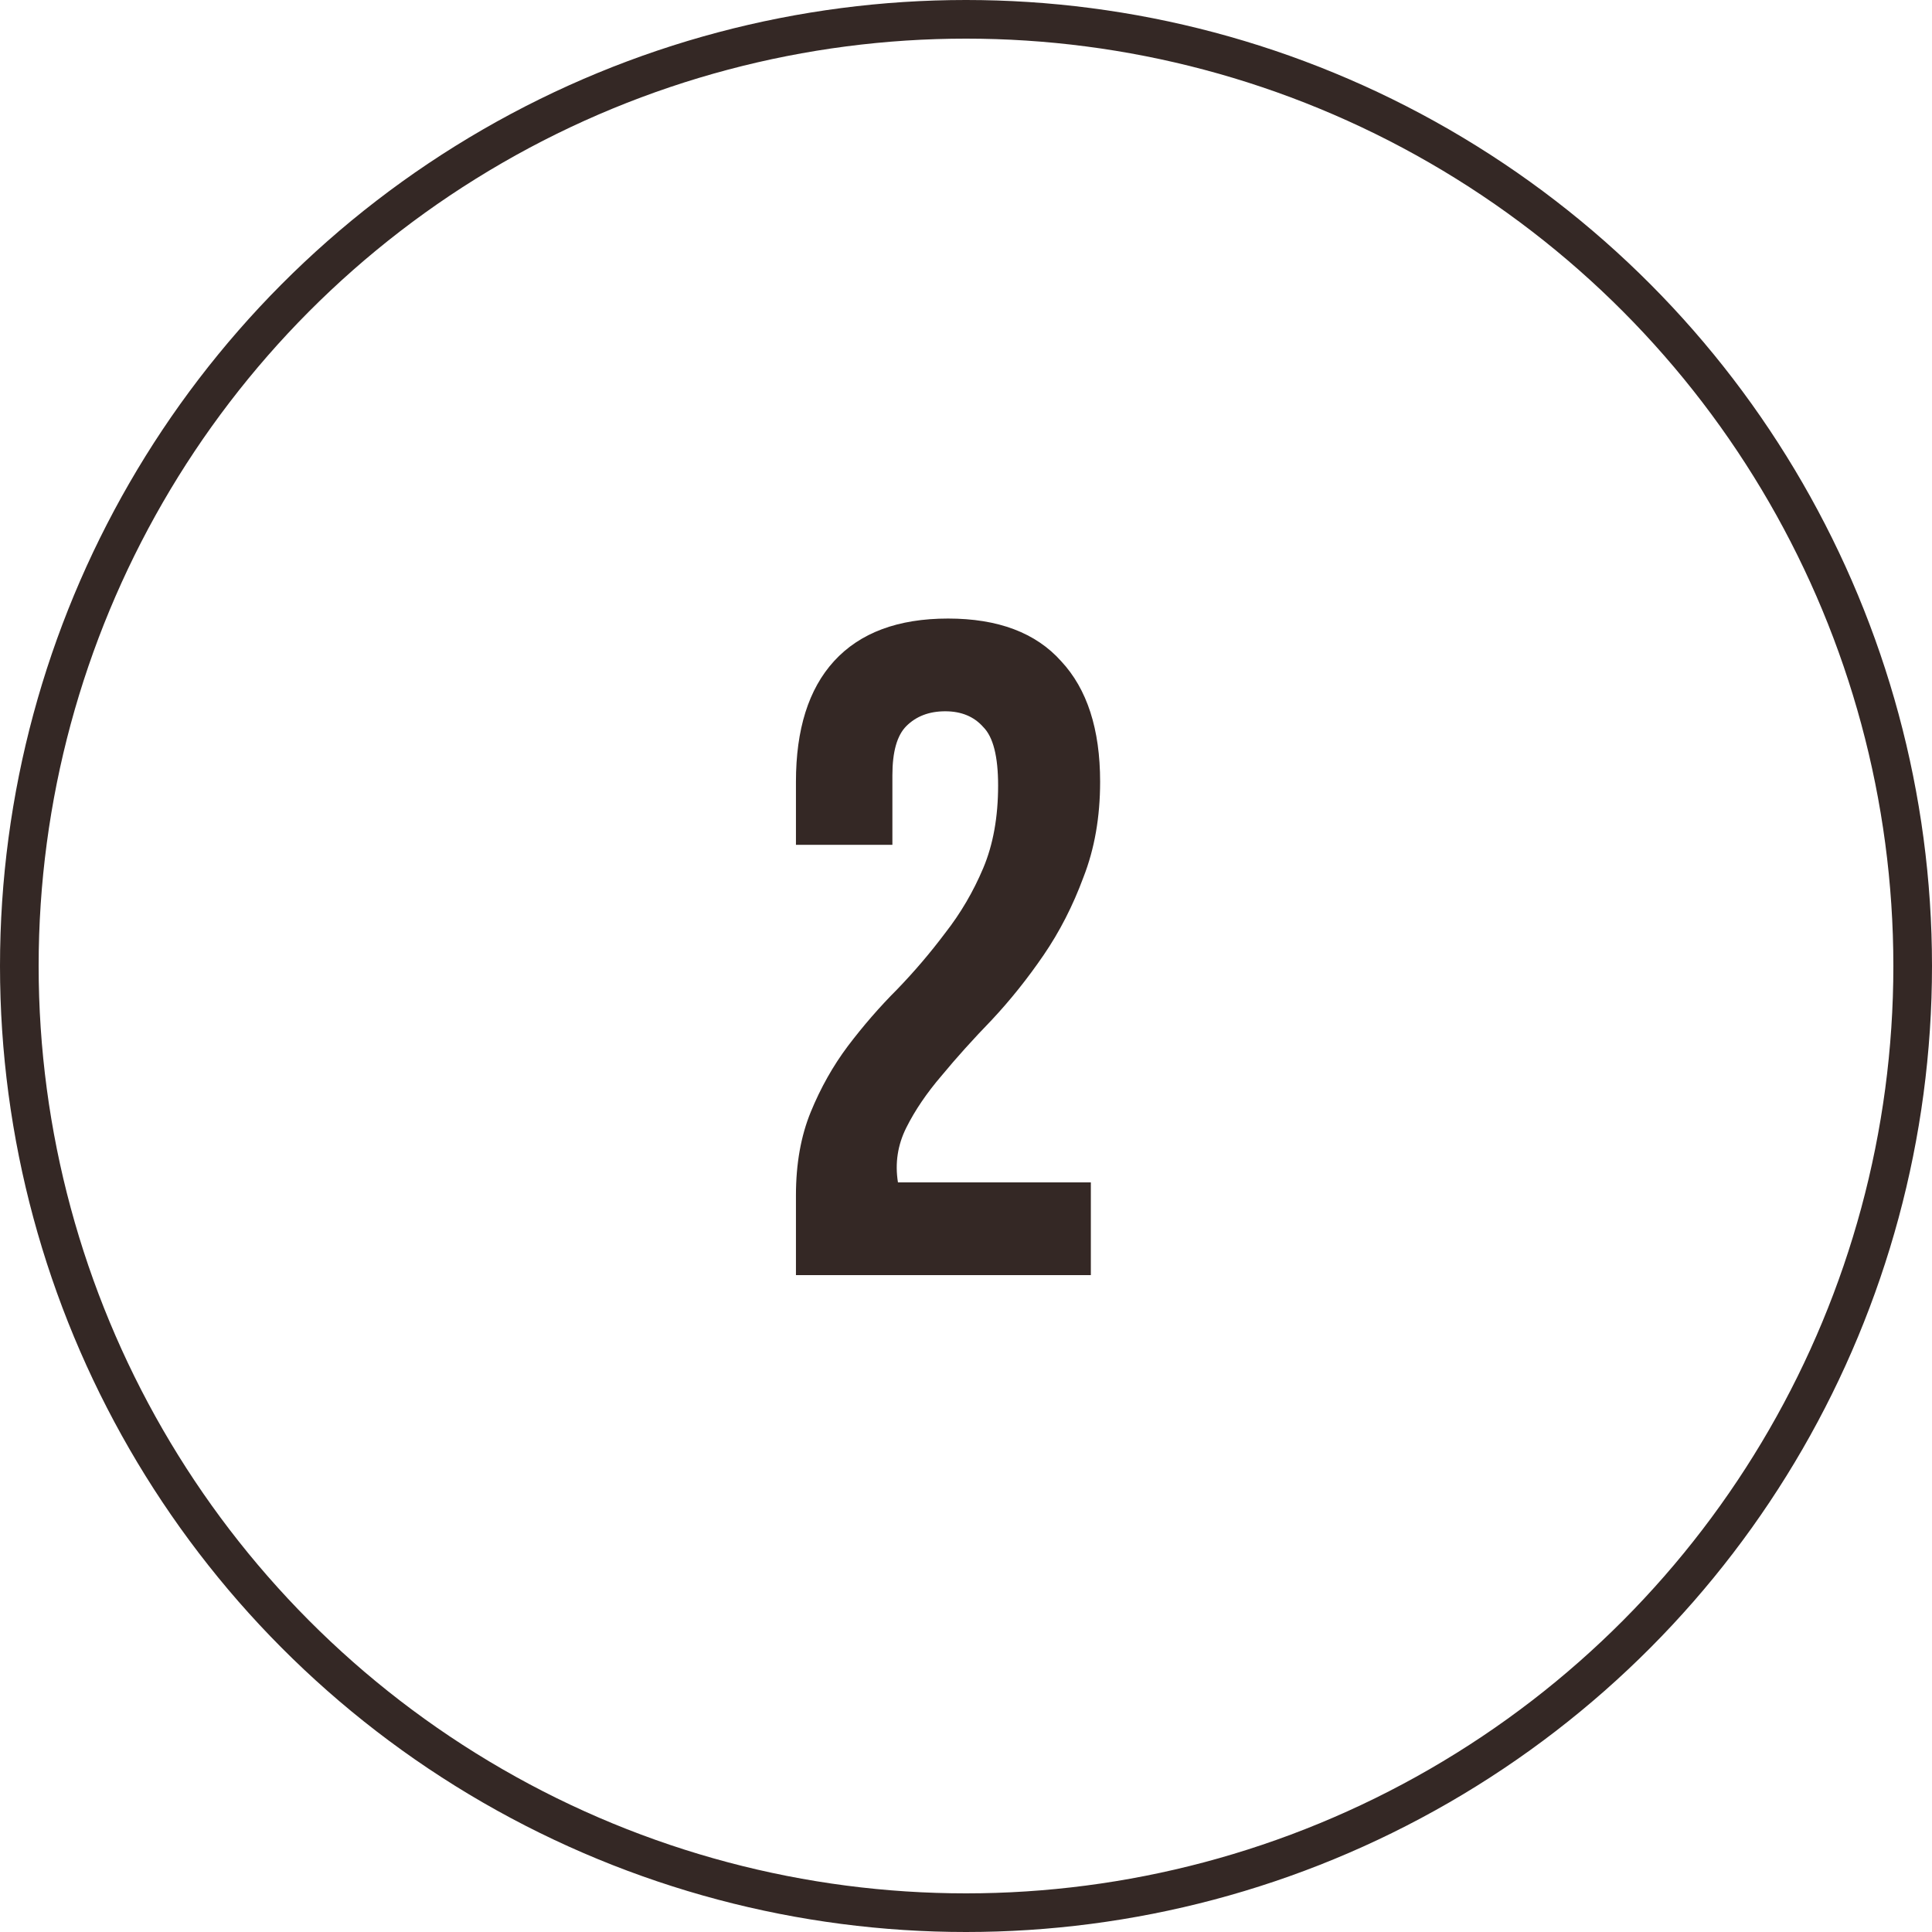
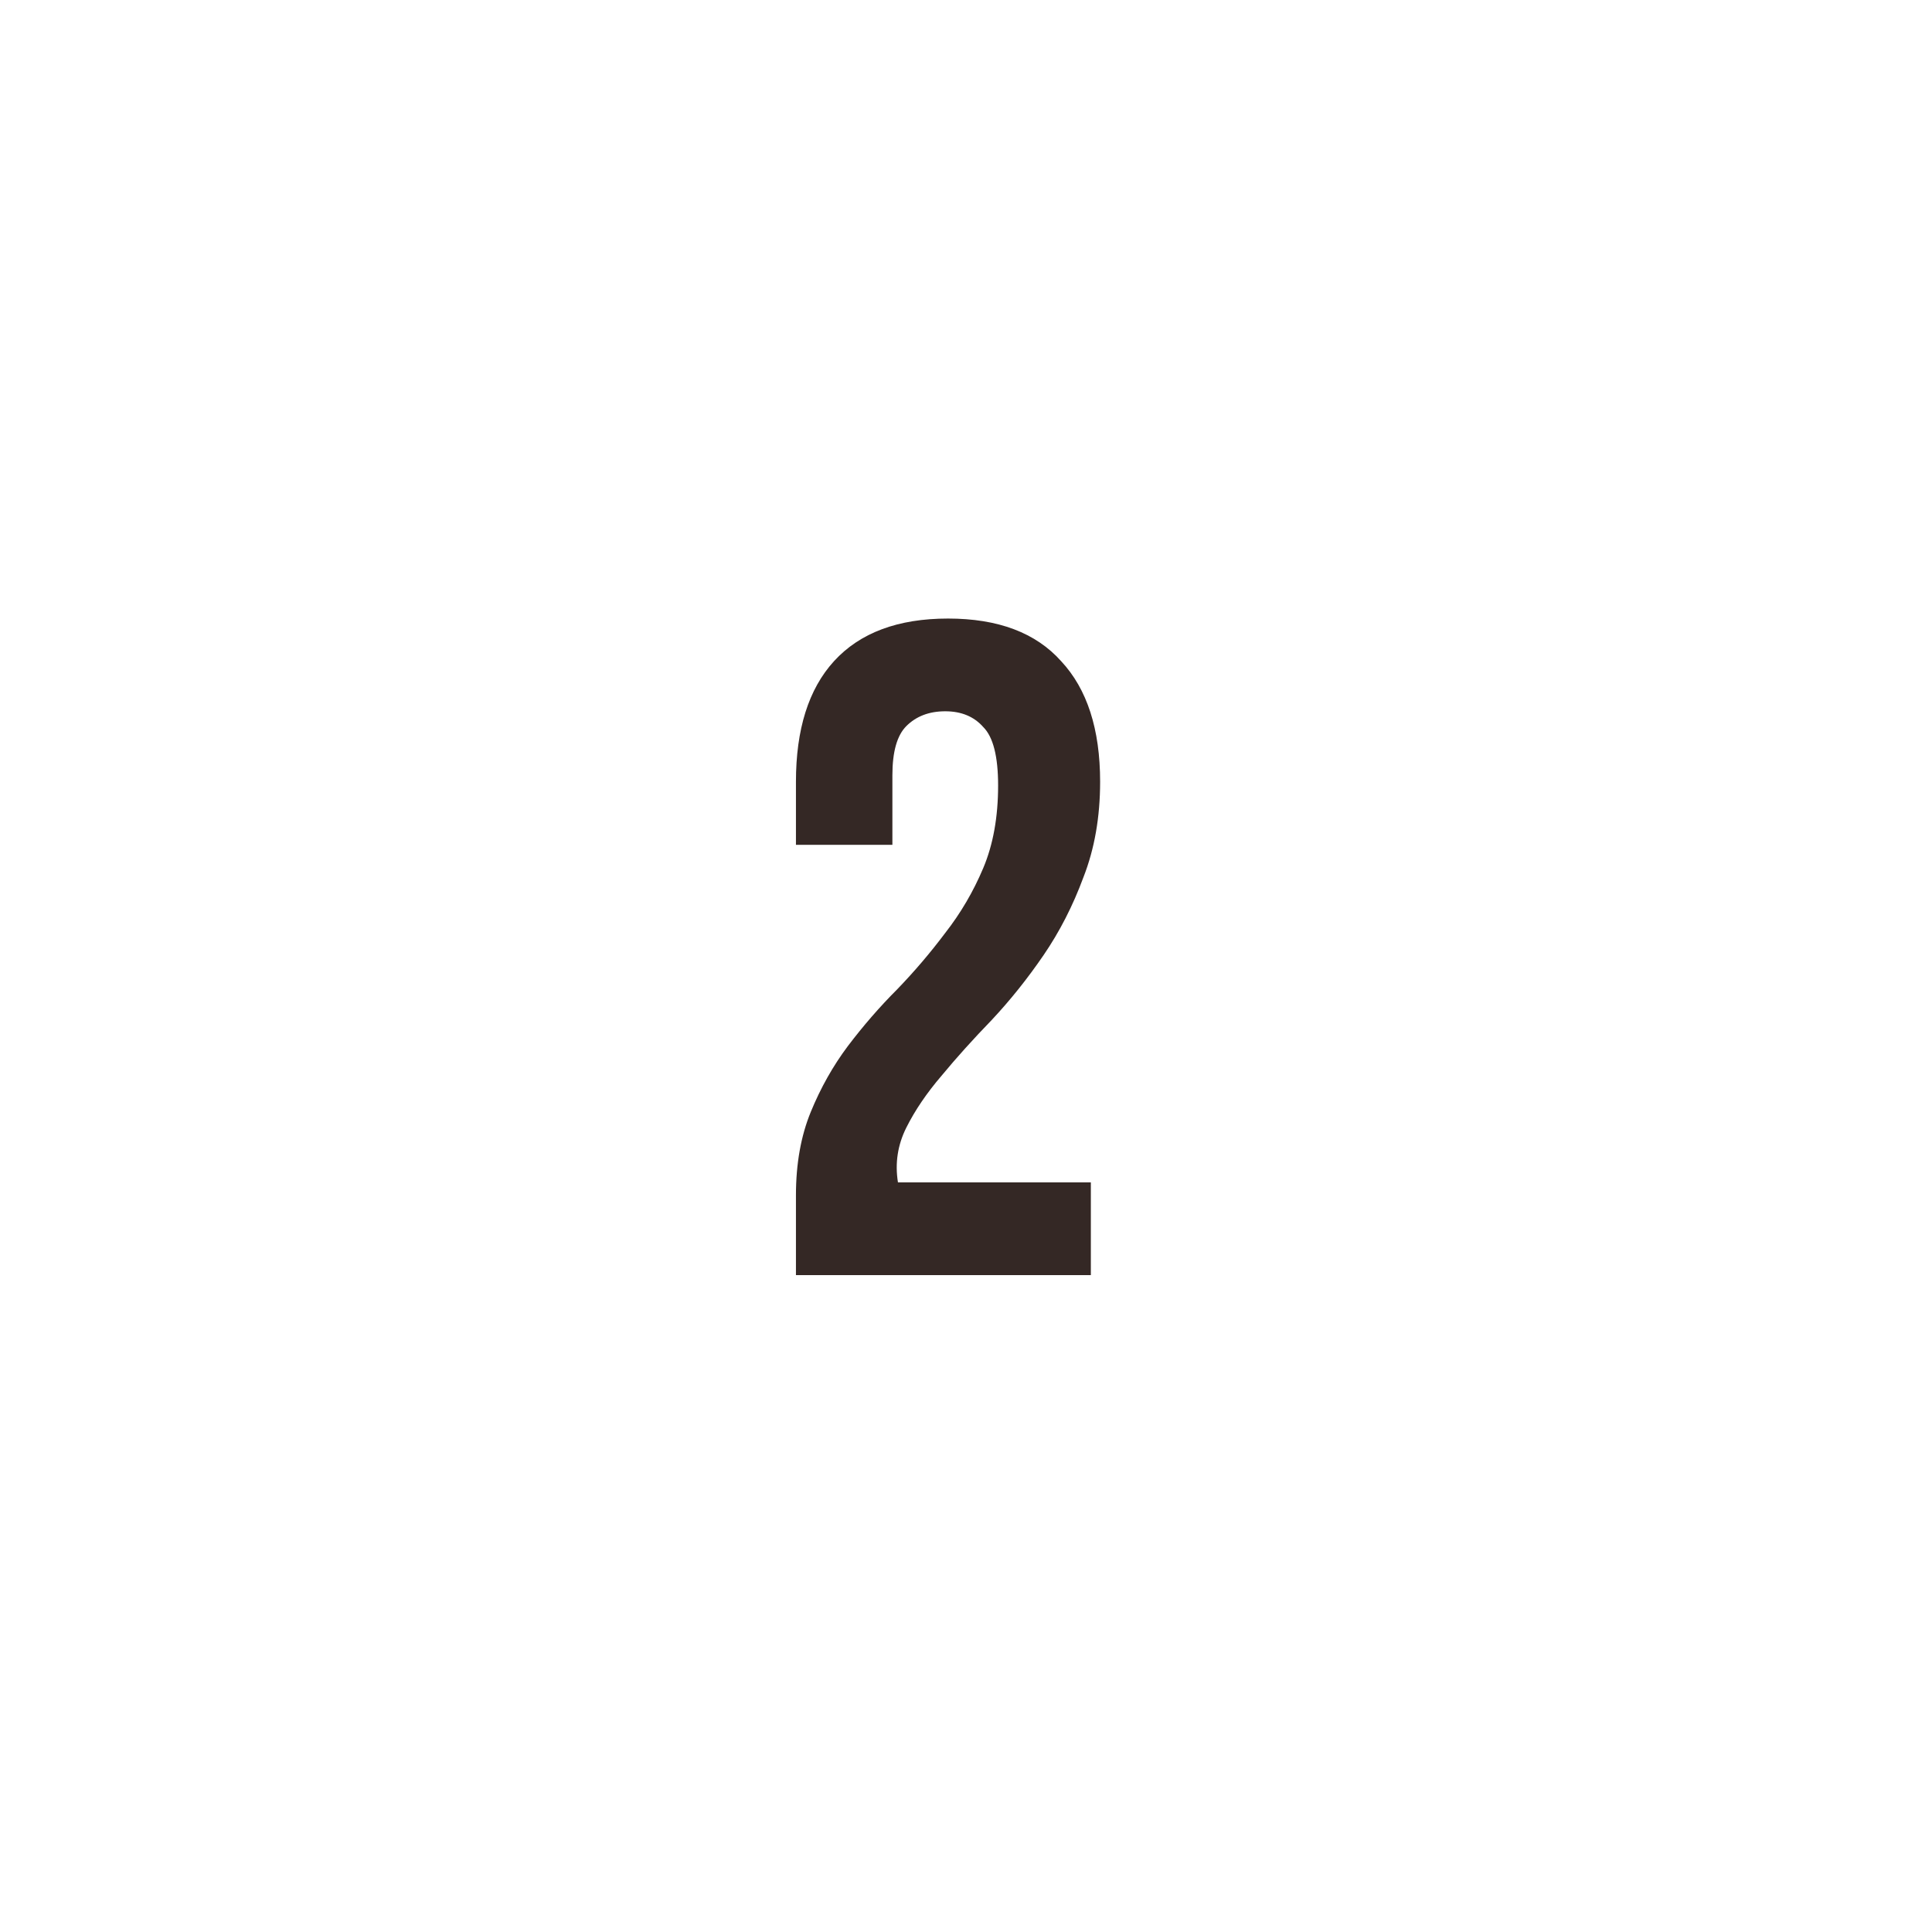
<svg xmlns="http://www.w3.org/2000/svg" width="50" height="50" viewBox="0 0 50 50" fill="none">
-   <circle cx="25" cy="25" r="24.5" stroke="#342825" />
  <path d="M25.831 20.328C25.831 19.576 25.703 19.072 25.447 18.816C25.207 18.544 24.879 18.408 24.463 18.408C24.047 18.408 23.711 18.536 23.455 18.792C23.215 19.032 23.095 19.456 23.095 20.064V21.864H20.599V20.232C20.599 18.872 20.927 17.832 21.583 17.112C22.255 16.376 23.239 16.008 24.535 16.008C25.831 16.008 26.807 16.376 27.463 17.112C28.135 17.832 28.471 18.872 28.471 20.232C28.471 21.144 28.327 21.968 28.039 22.704C27.767 23.44 27.423 24.112 27.007 24.72C26.591 25.328 26.143 25.888 25.663 26.4C25.183 26.896 24.751 27.376 24.367 27.84C23.983 28.288 23.679 28.736 23.455 29.184C23.231 29.632 23.159 30.104 23.239 30.6H28.231V33H20.599V30.936C20.599 30.12 20.727 29.4 20.983 28.776C21.239 28.152 21.559 27.584 21.943 27.072C22.343 26.544 22.767 26.056 23.215 25.608C23.663 25.144 24.079 24.656 24.463 24.144C24.863 23.632 25.191 23.072 25.447 22.464C25.703 21.856 25.831 21.144 25.831 20.328Z" fill="#342825" />
</svg>